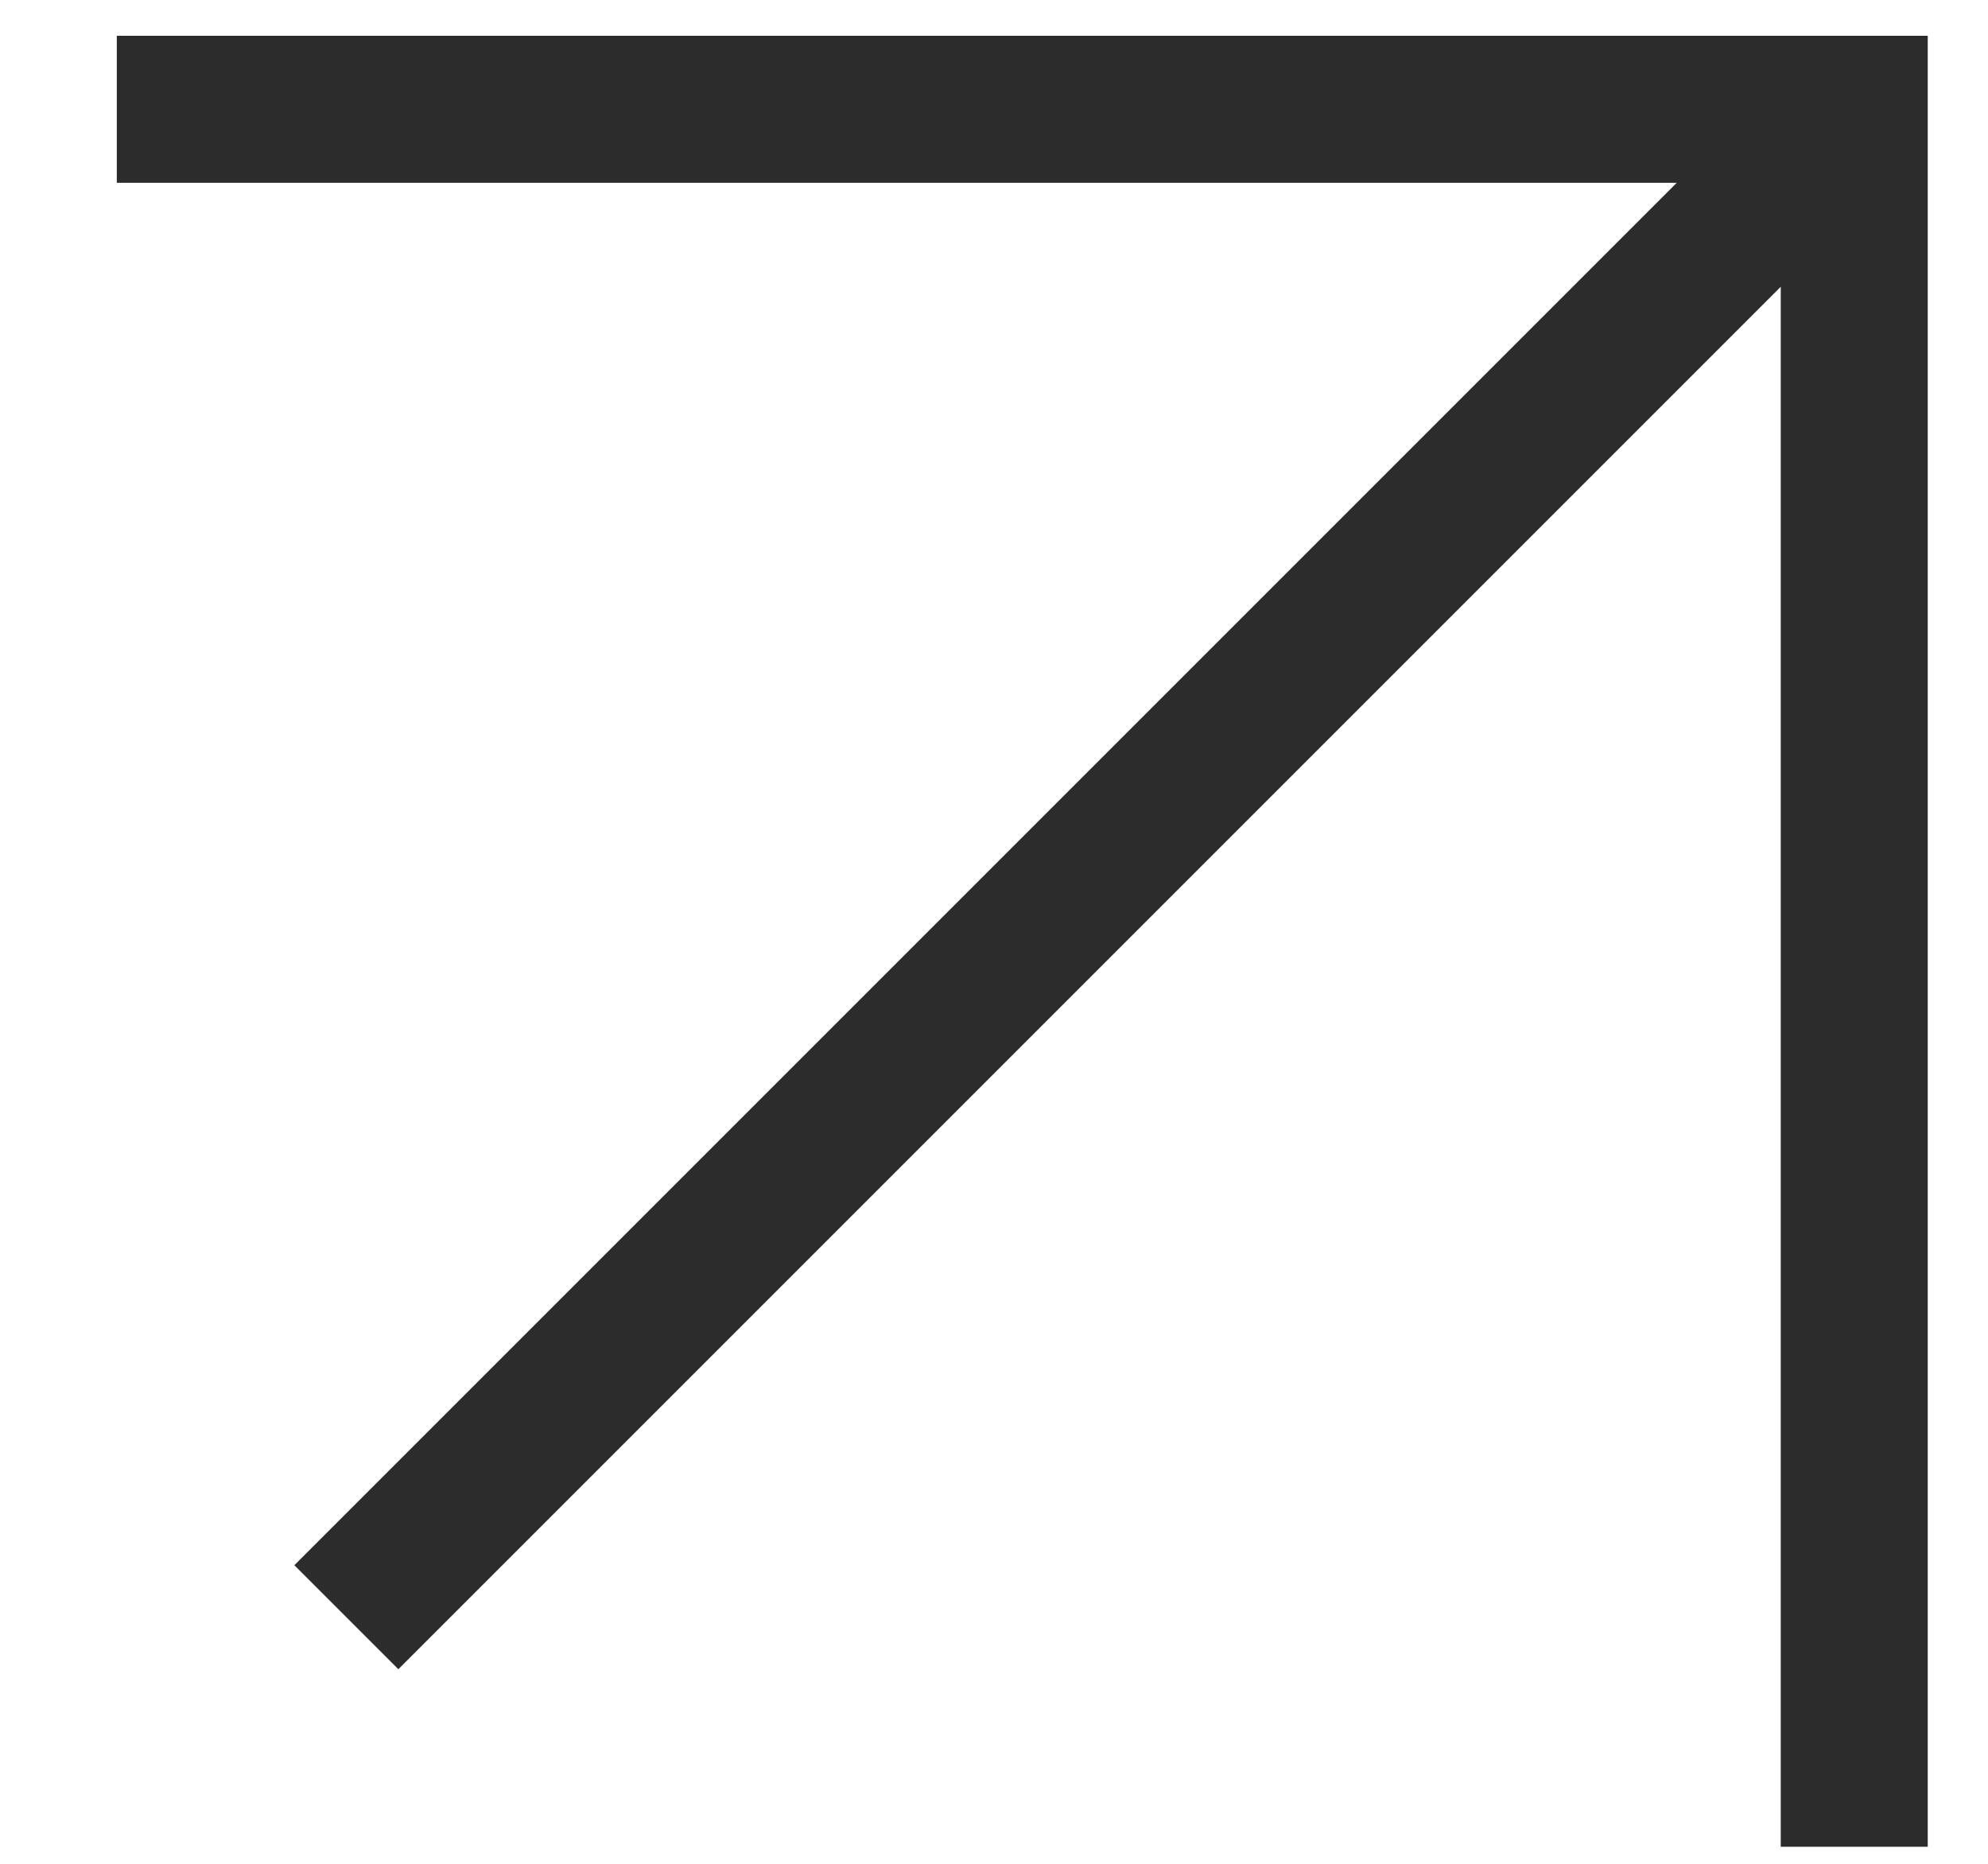
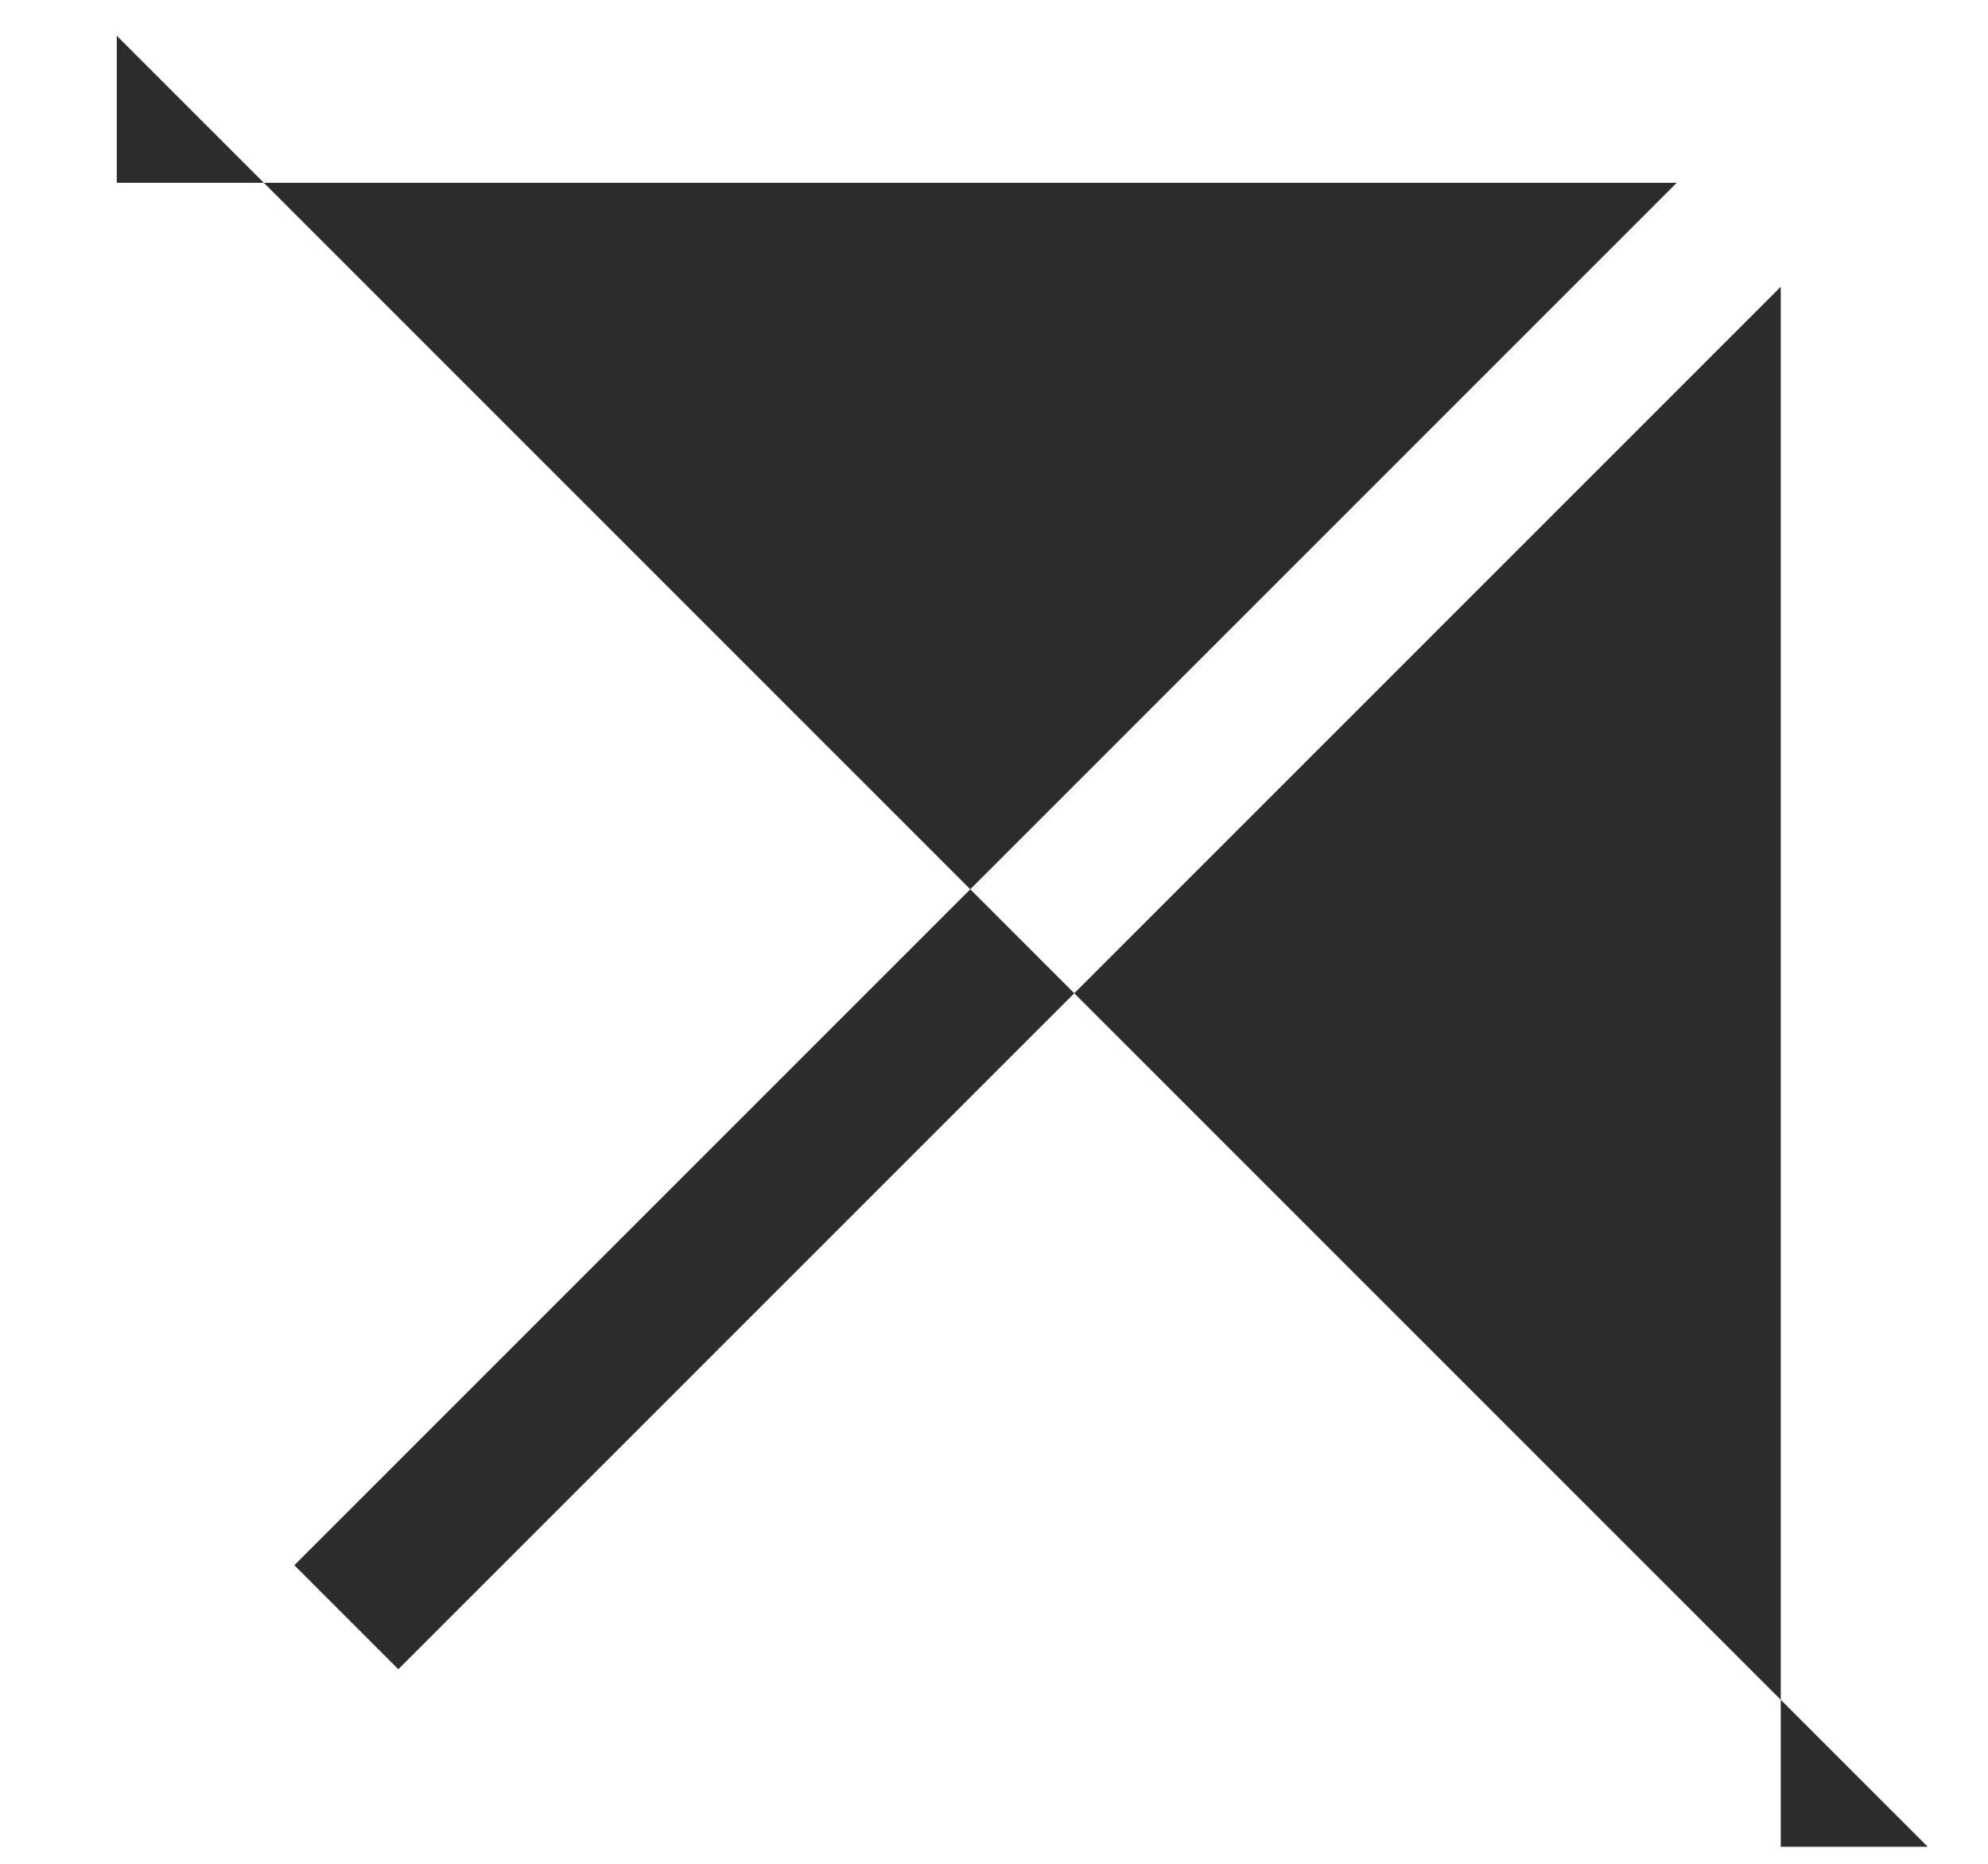
<svg xmlns="http://www.w3.org/2000/svg" width="16" height="15" viewBox="0 0 16 15" fill="none">
-   <path d="M3.206 13.434L14.332 2.308L14.332 14.863H15.515L15.515 0.288L0.94 0.288L0.94 1.471L13.495 1.471L2.369 12.597L3.206 13.434Z" fill="#2C2C2C" />
+   <path d="M3.206 13.434L14.332 2.308L14.332 14.863H15.515L0.94 0.288L0.94 1.471L13.495 1.471L2.369 12.597L3.206 13.434Z" fill="#2C2C2C" />
</svg>